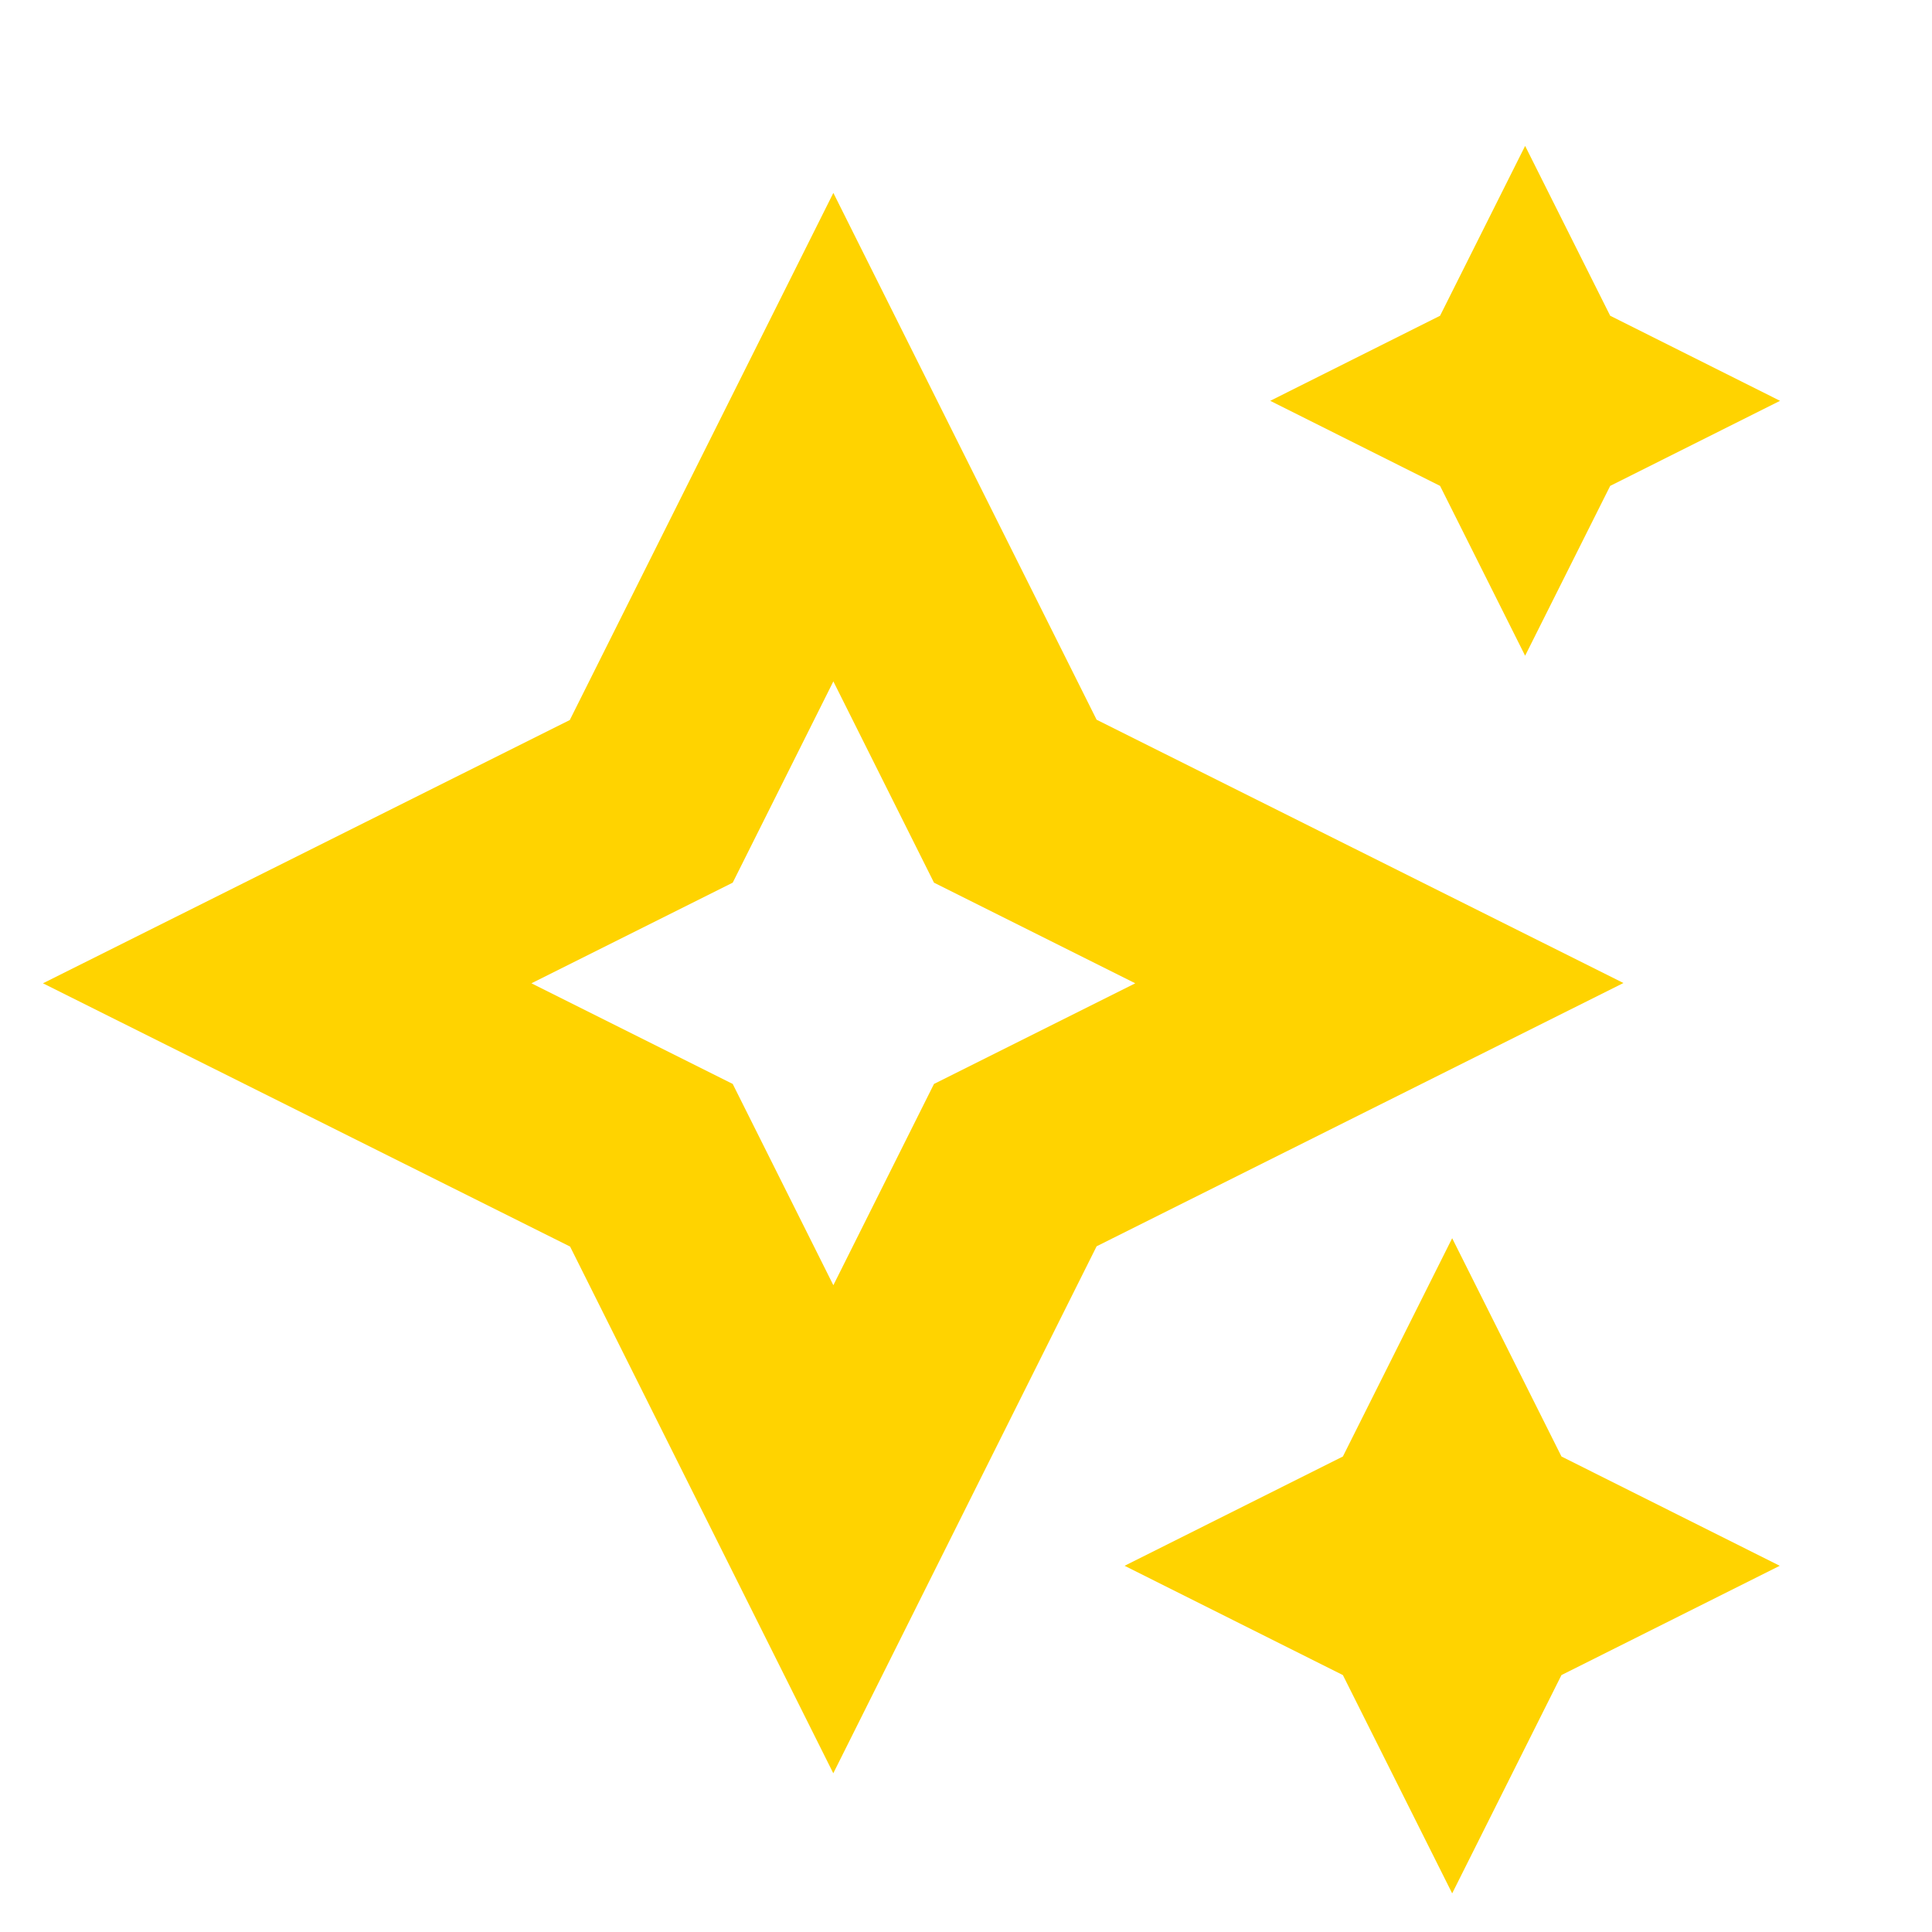
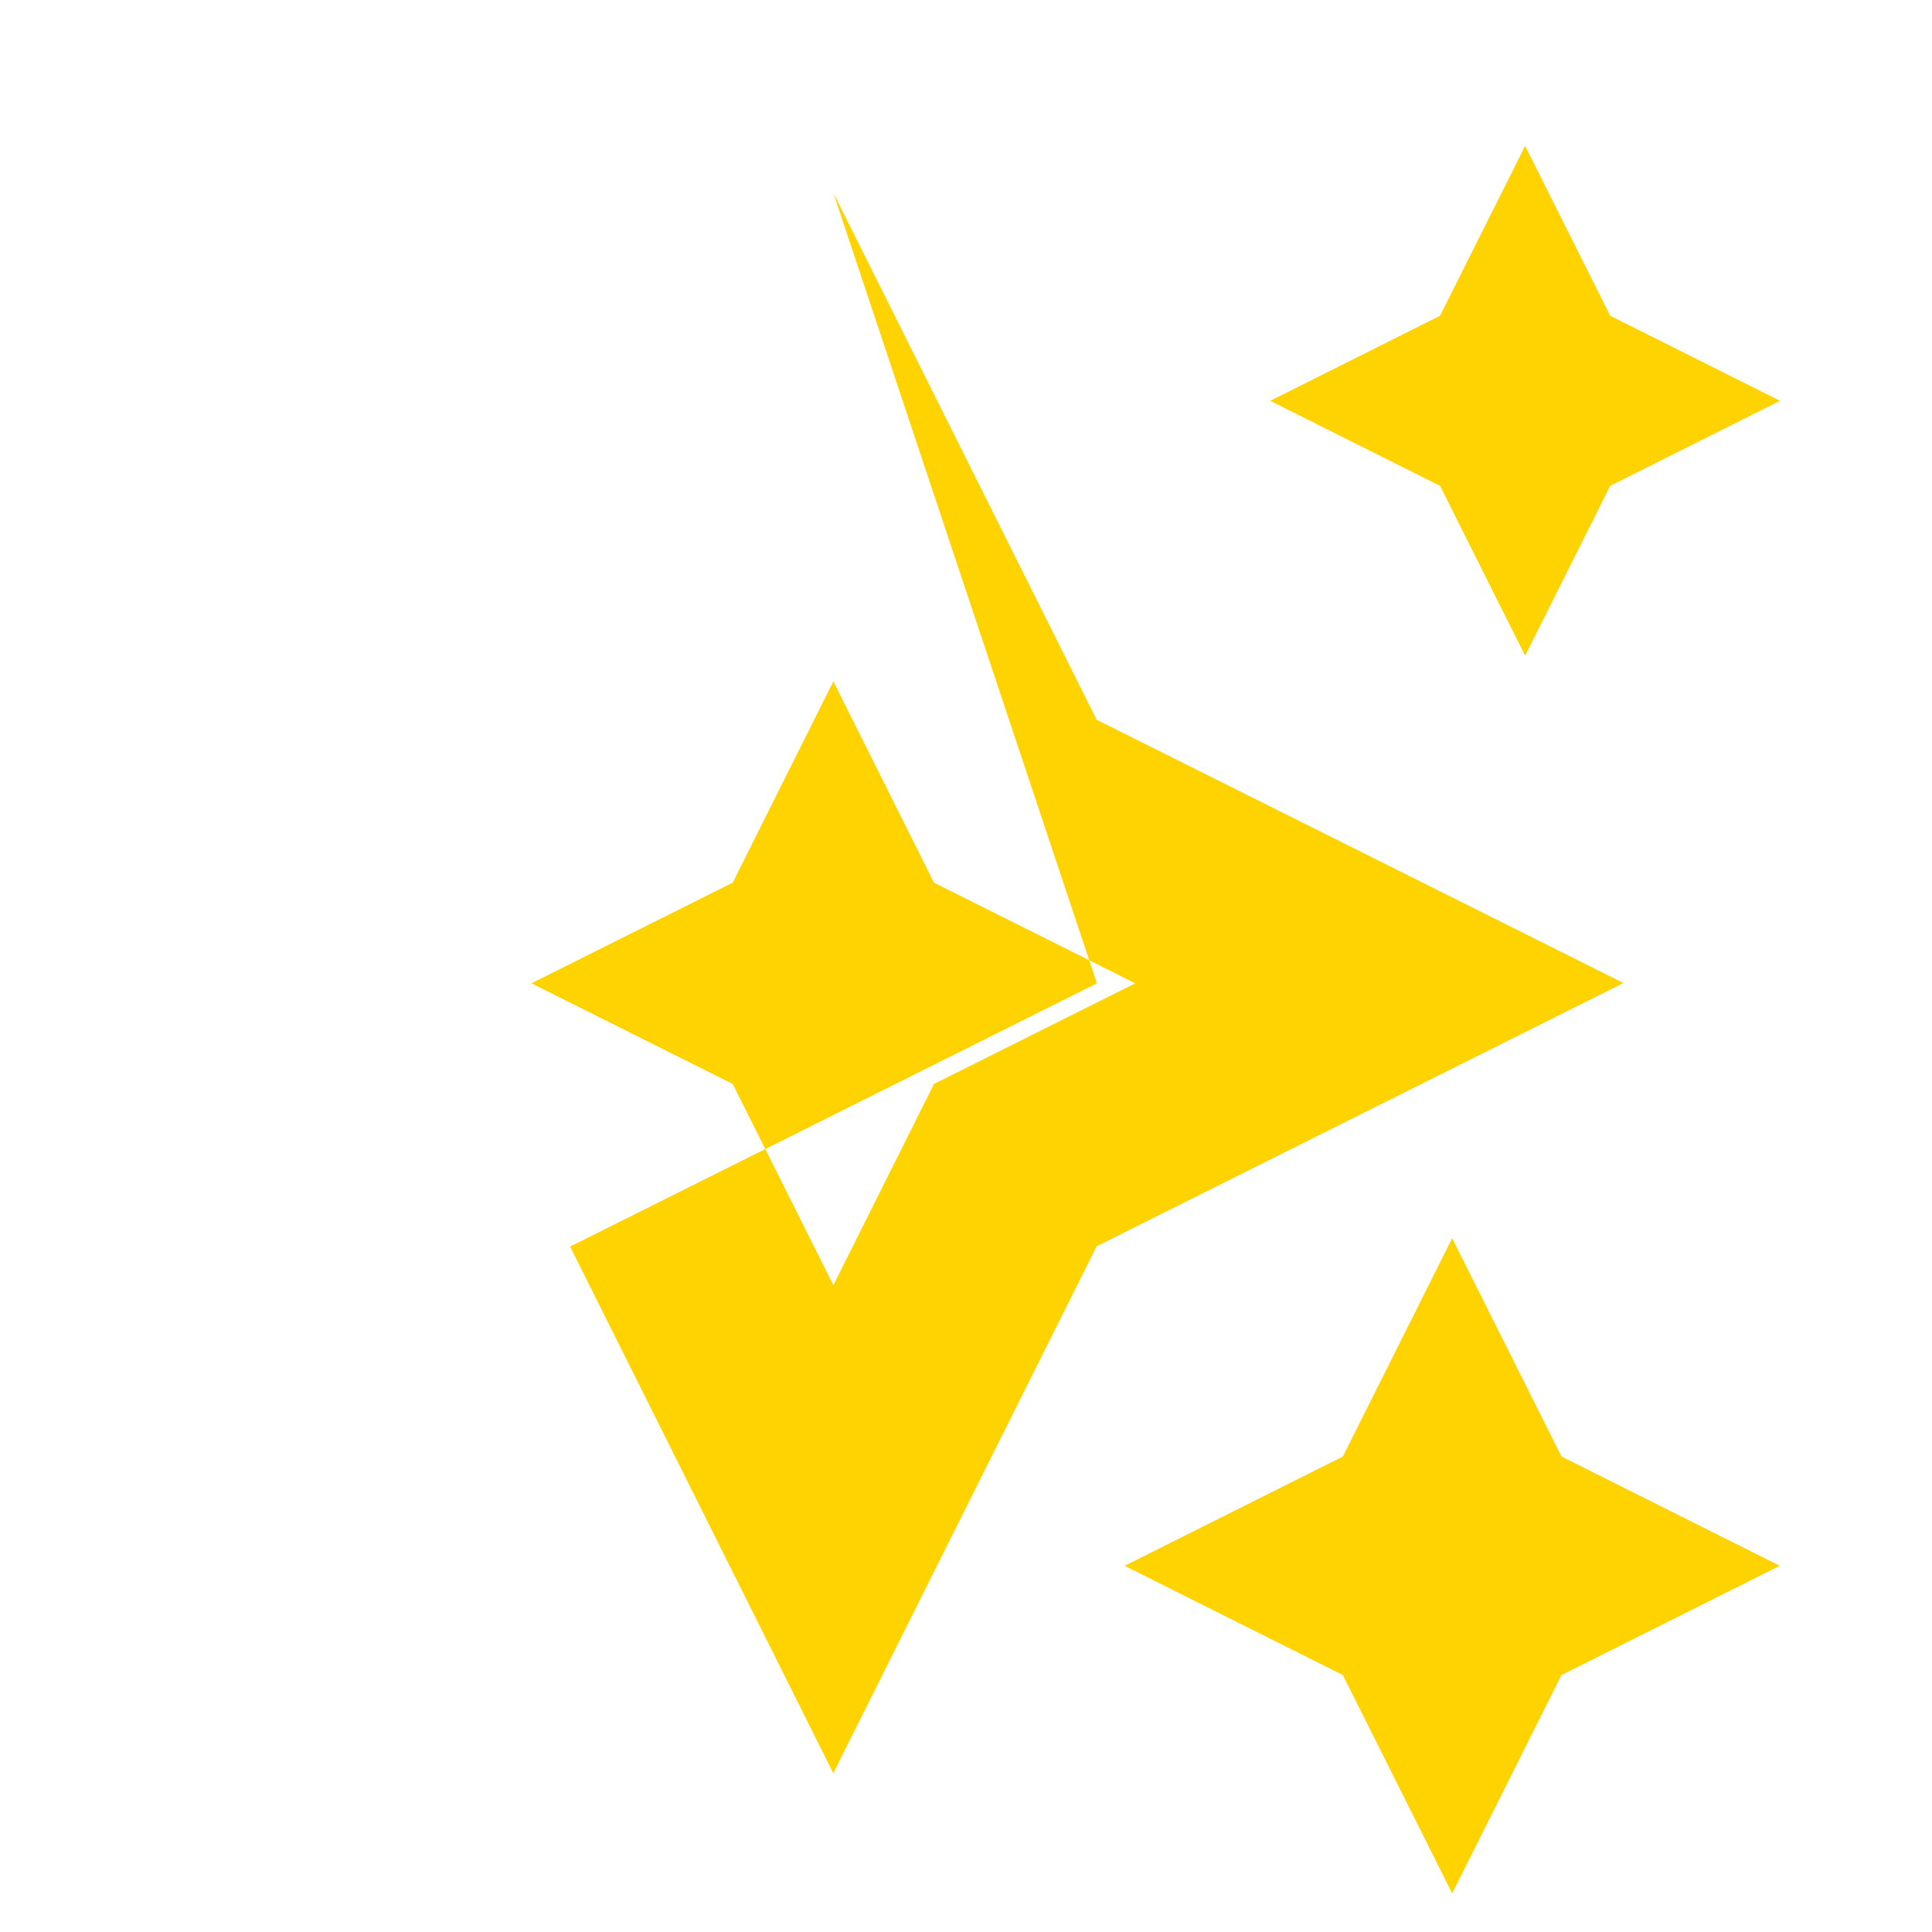
<svg xmlns="http://www.w3.org/2000/svg" id="Layer_1" version="1.1" viewBox="0 0 67 67">
  <defs>
    <style>
      .st0 {
        fill: #ffd300;
      }
    </style>
  </defs>
-   <path class="st0" d="M28.9,61.5l-9.13-18.27L1.49,34.1l18.27-9.13L28.9,6.69l9.13,18.27,18.27,9.13-18.27,9.13-9.13,18.27ZM18.43,34.1l6.98,3.49,3.49,6.98,3.49-6.98,6.98-3.49-6.98-3.49-3.49-6.98-3.49,6.98-6.98,3.49ZM46.57,58.09l3.79,7.57,3.79-7.57,7.57-3.79-7.57-3.79-3.79-7.57-3.79,7.57-7.57,3.79,7.57,3.79ZM49.94,16.85l2.95,5.89,2.95-5.89,5.89-2.95-5.89-2.95-2.95-5.89-2.95,5.89-5.89,2.95,5.89,2.95Z" />
+   <path class="st0" d="M28.9,61.5l-9.13-18.27l18.27-9.13L28.9,6.69l9.13,18.27,18.27,9.13-18.27,9.13-9.13,18.27ZM18.43,34.1l6.98,3.49,3.49,6.98,3.49-6.98,6.98-3.49-6.98-3.49-3.49-6.98-3.49,6.98-6.98,3.49ZM46.57,58.09l3.79,7.57,3.79-7.57,7.57-3.79-7.57-3.79-3.79-7.57-3.79,7.57-7.57,3.79,7.57,3.79ZM49.94,16.85l2.95,5.89,2.95-5.89,5.89-2.95-5.89-2.95-2.95-5.89-2.95,5.89-5.89,2.95,5.89,2.95Z" />
</svg>